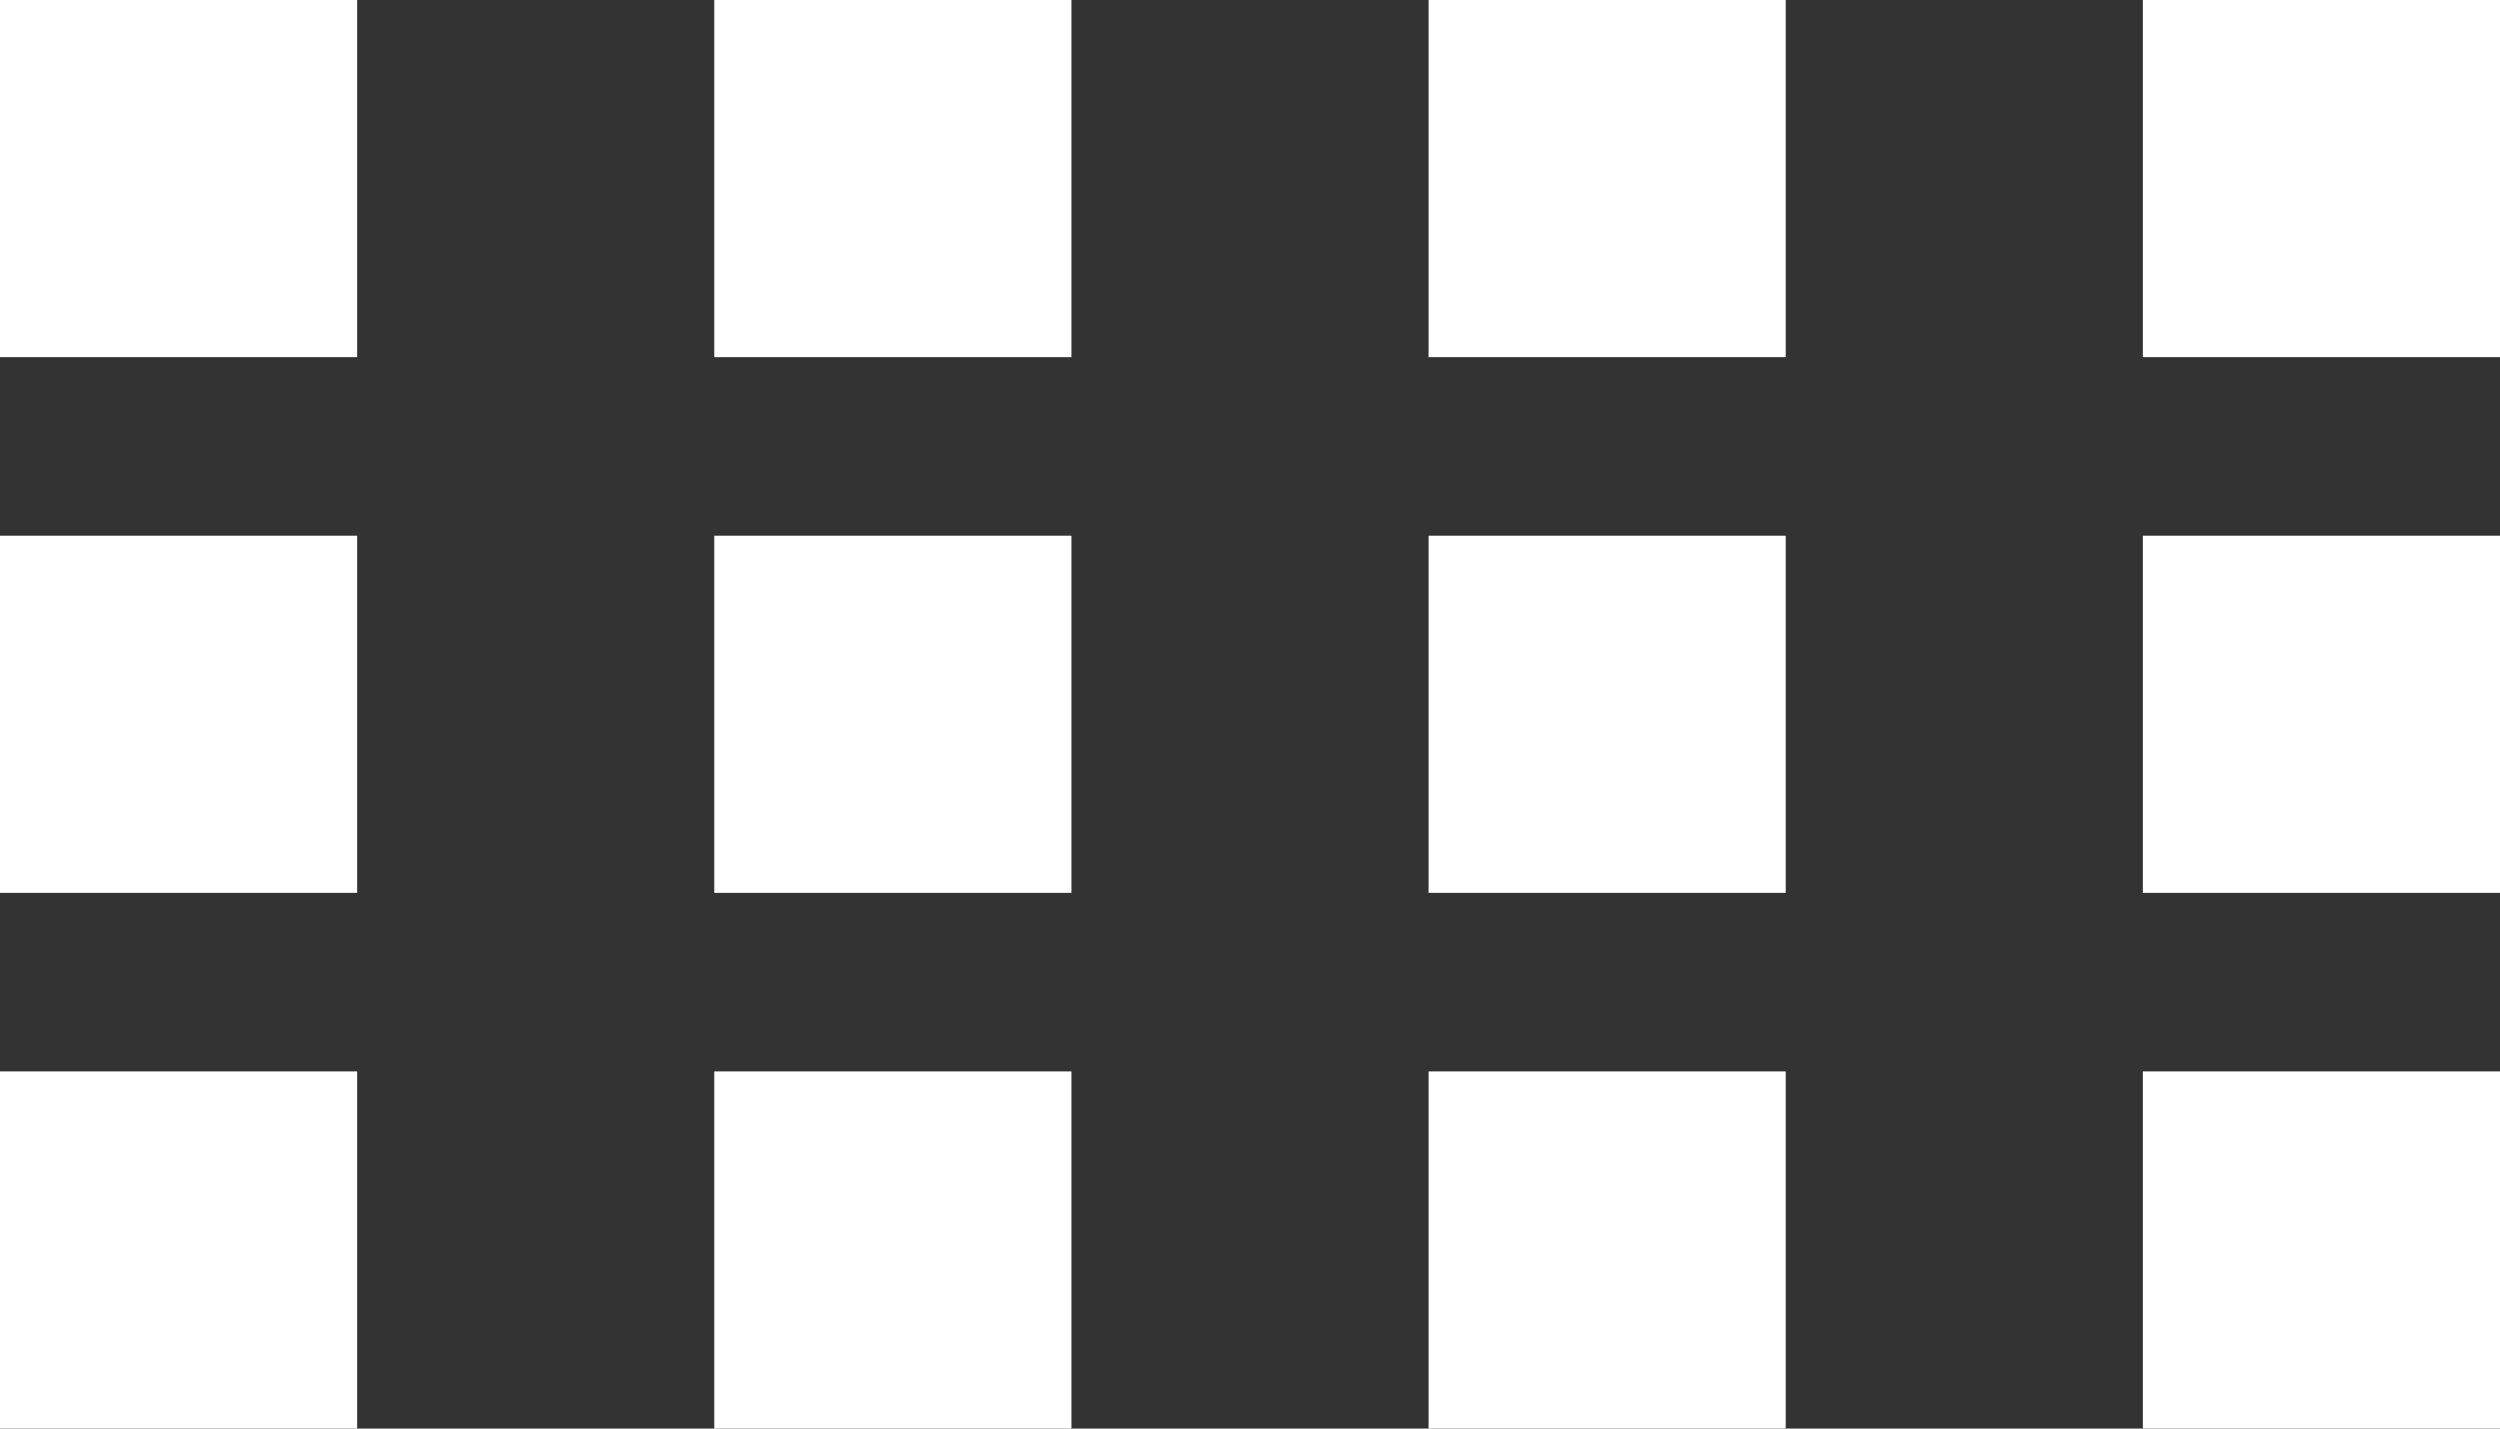
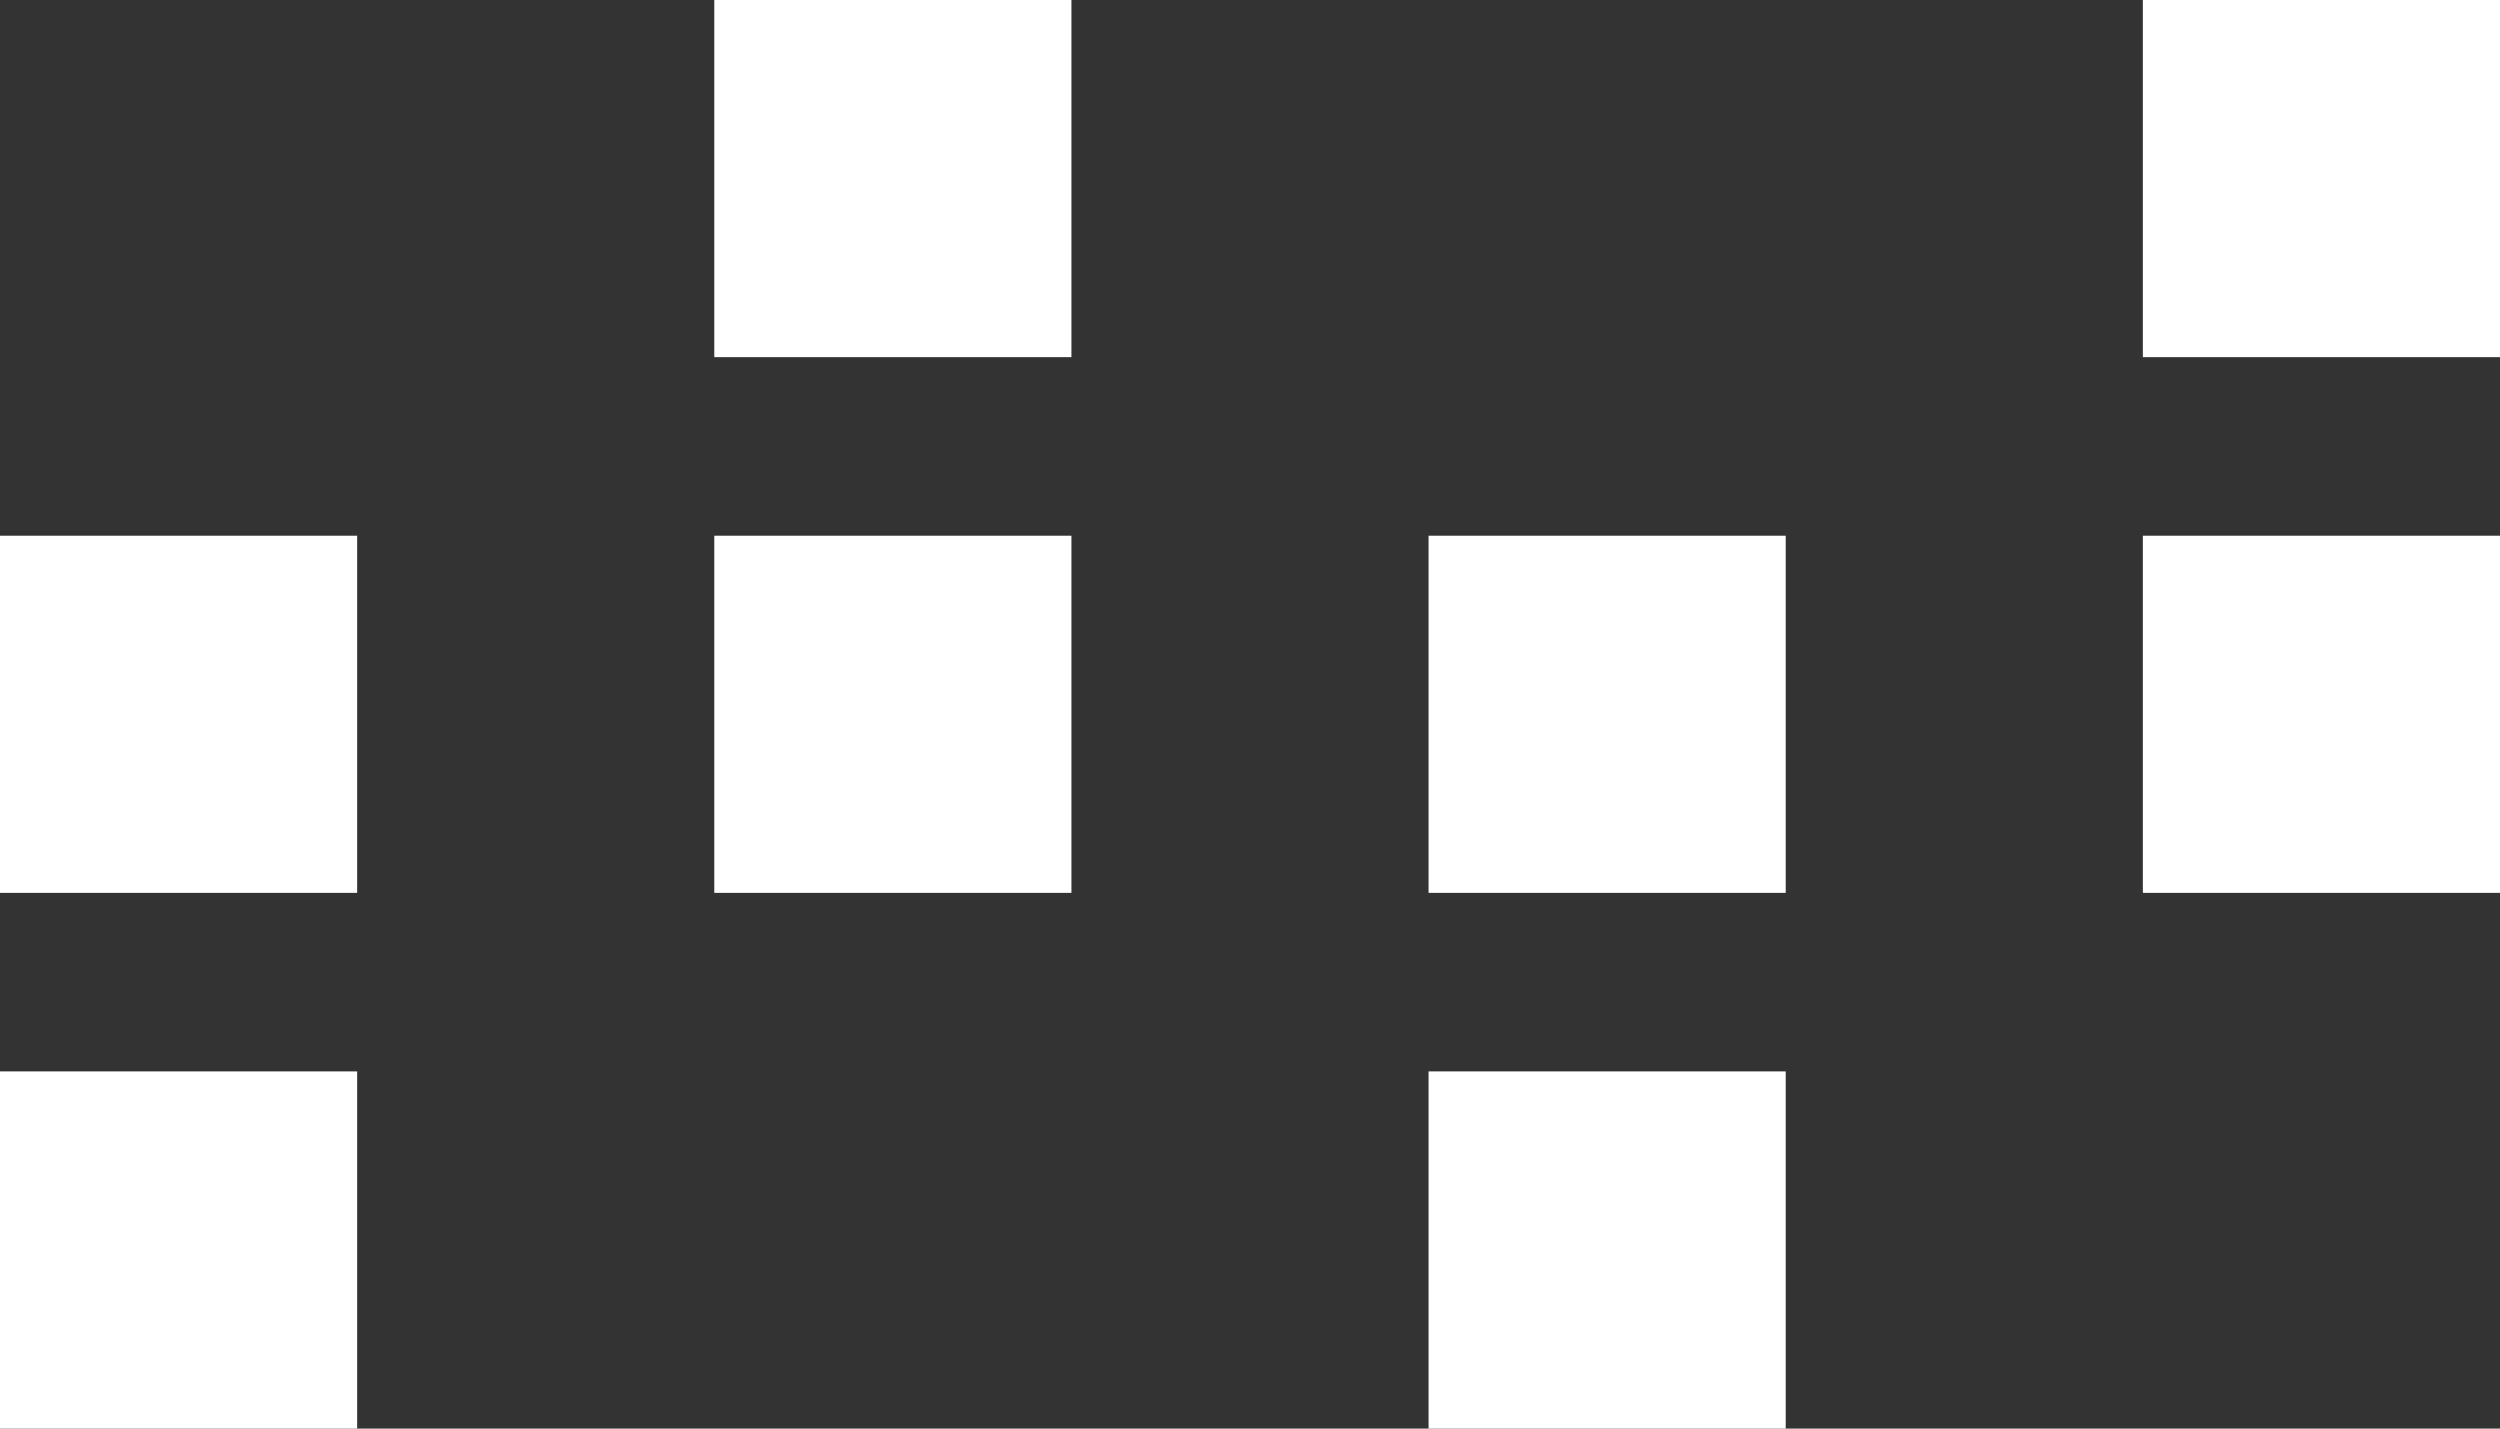
<svg xmlns="http://www.w3.org/2000/svg" width="14" height="8" viewBox="0 0 14 8" fill="none">
  <rect x="0" y="0" width="14" height="8" fill="#333333" stroke="none" />
-   <rect width="2" height="2" fill="white" />
  <rect x="4" width="2" height="2" fill="white" />
-   <rect x="8" width="2" height="2" fill="white" />
  <rect x="12" width="2" height="2" fill="white" />
  <rect x="12" y="3" width="2" height="2" fill="white" />
  <rect x="8" y="3" width="2" height="2" fill="white" />
  <rect x="4" y="3" width="2" height="2" fill="white" />
  <rect y="3" width="2" height="2" fill="white" />
  <rect y="6" width="2" height="2" fill="white" />
-   <rect x="4" y="6" width="2" height="2" fill="white" />
  <rect x="8" y="6" width="2" height="2" fill="white" />
-   <rect x="12" y="6" width="2" height="2" fill="white" />
</svg>